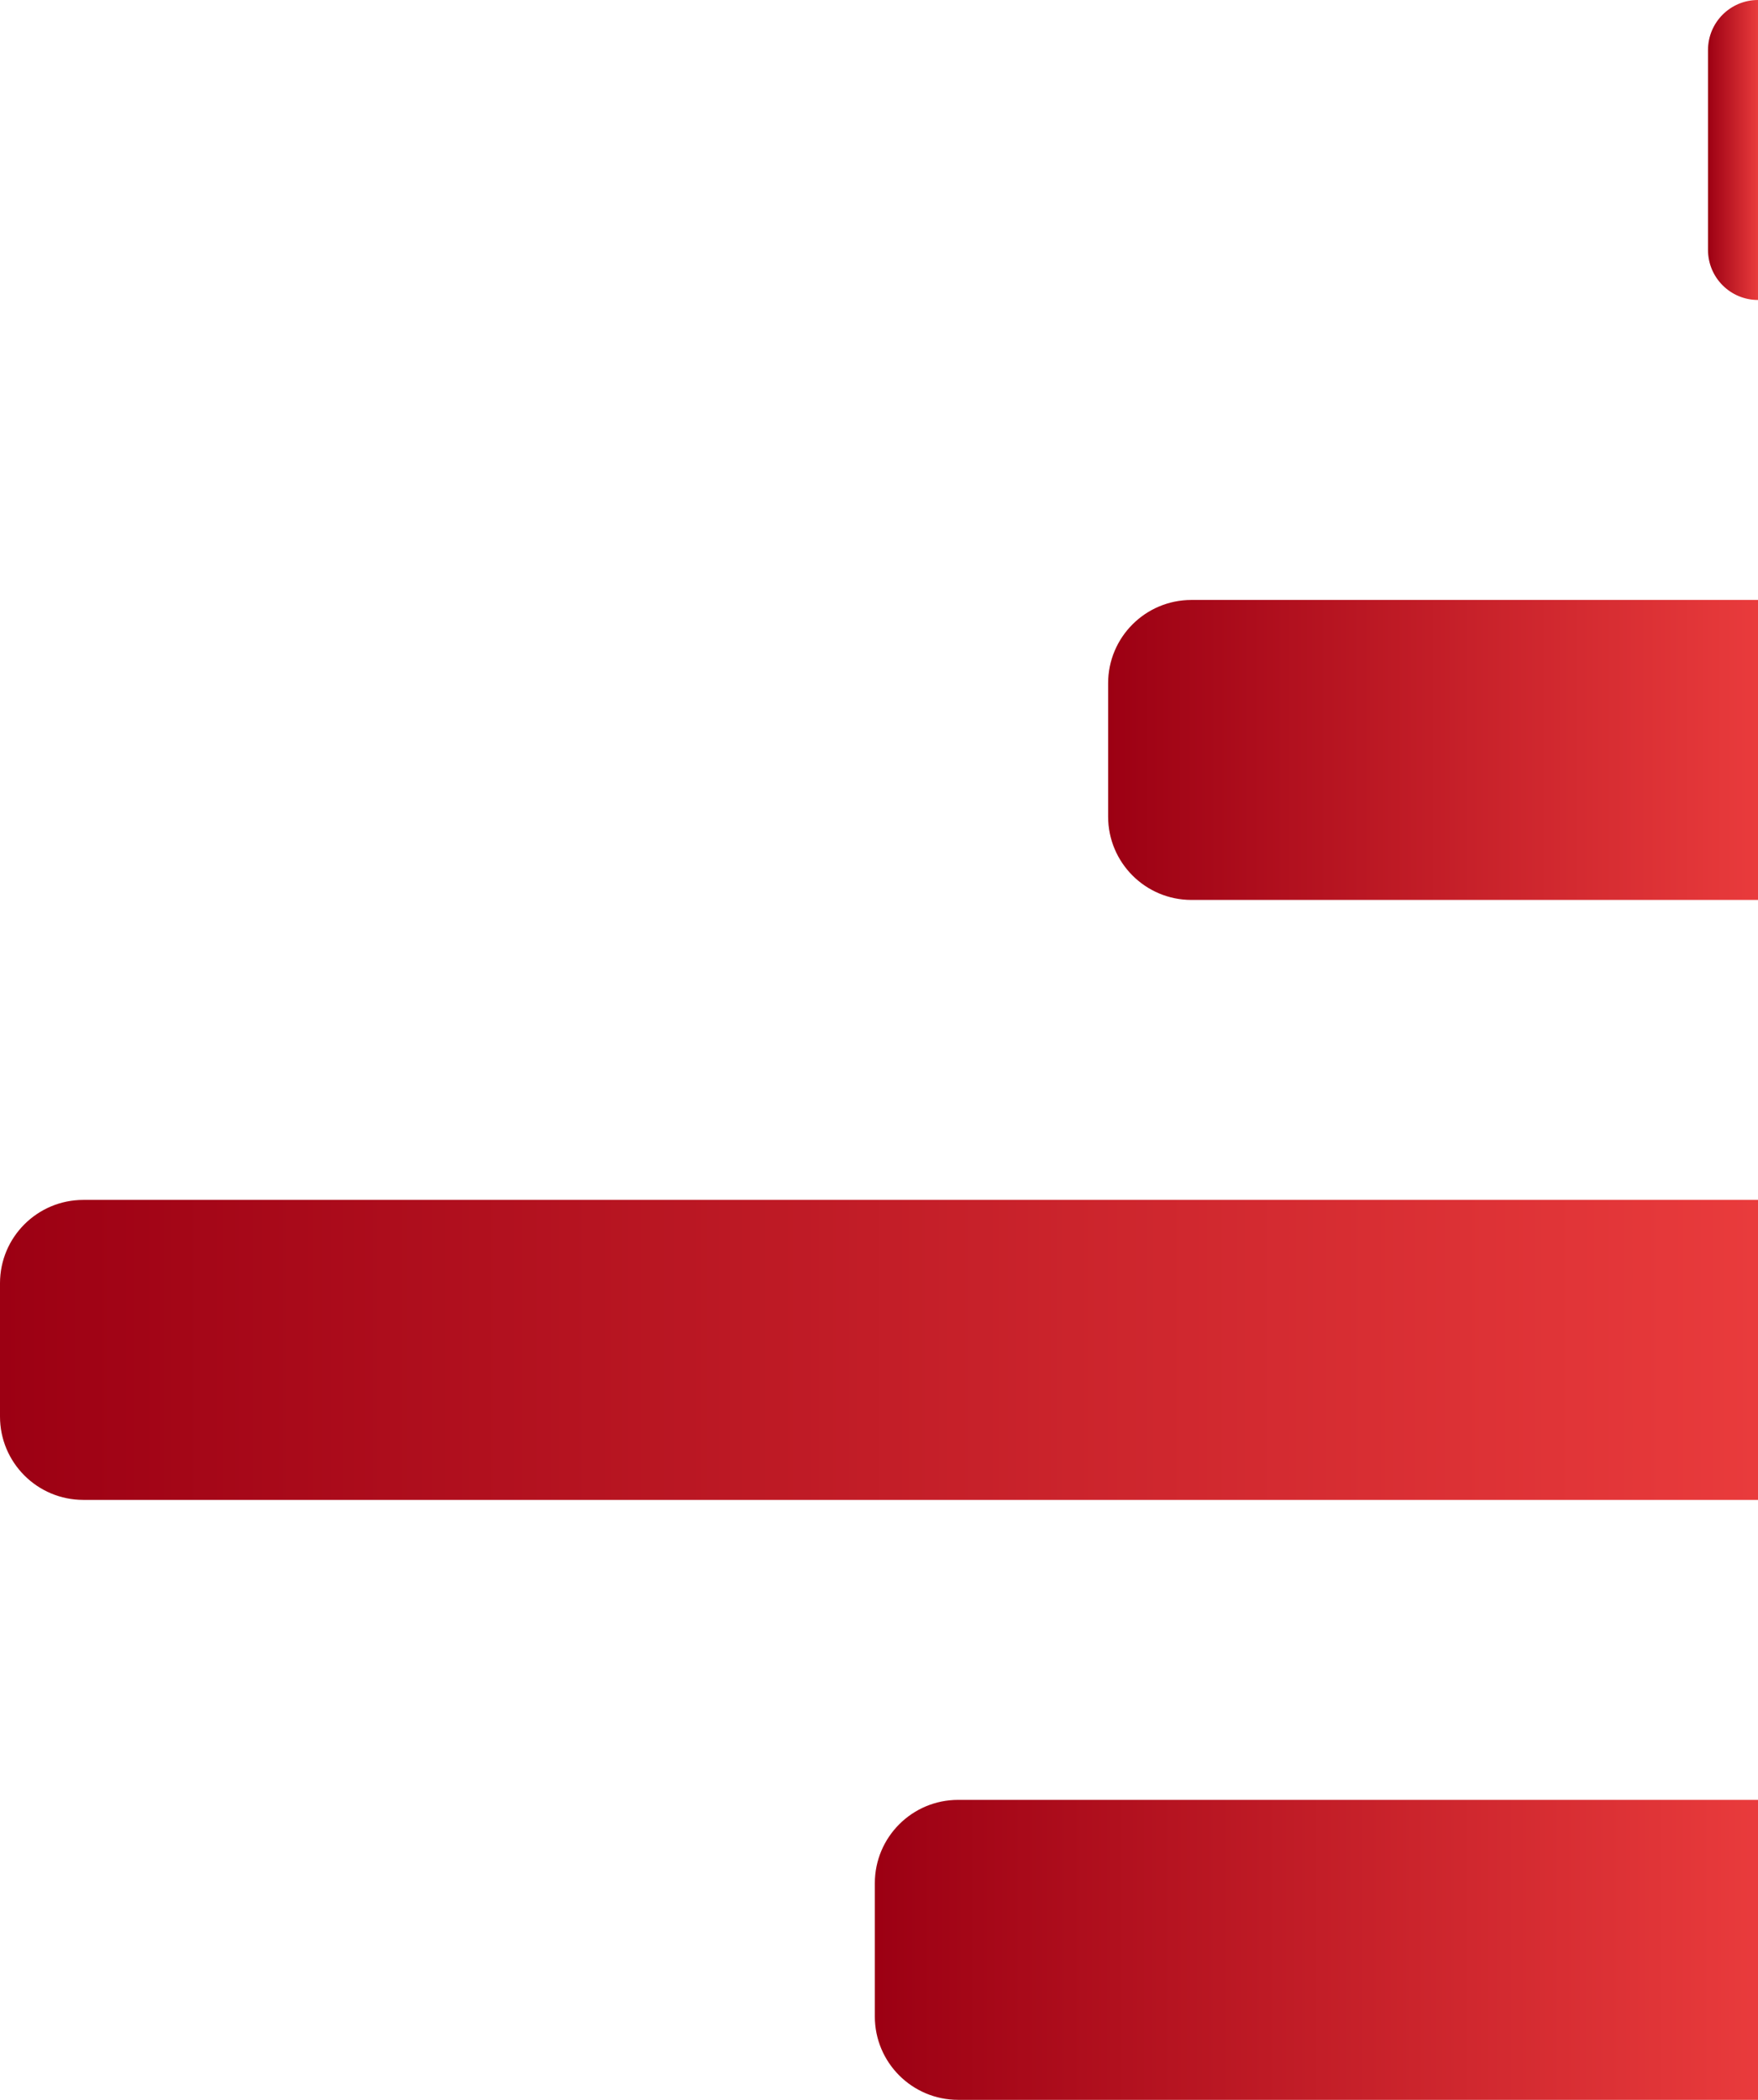
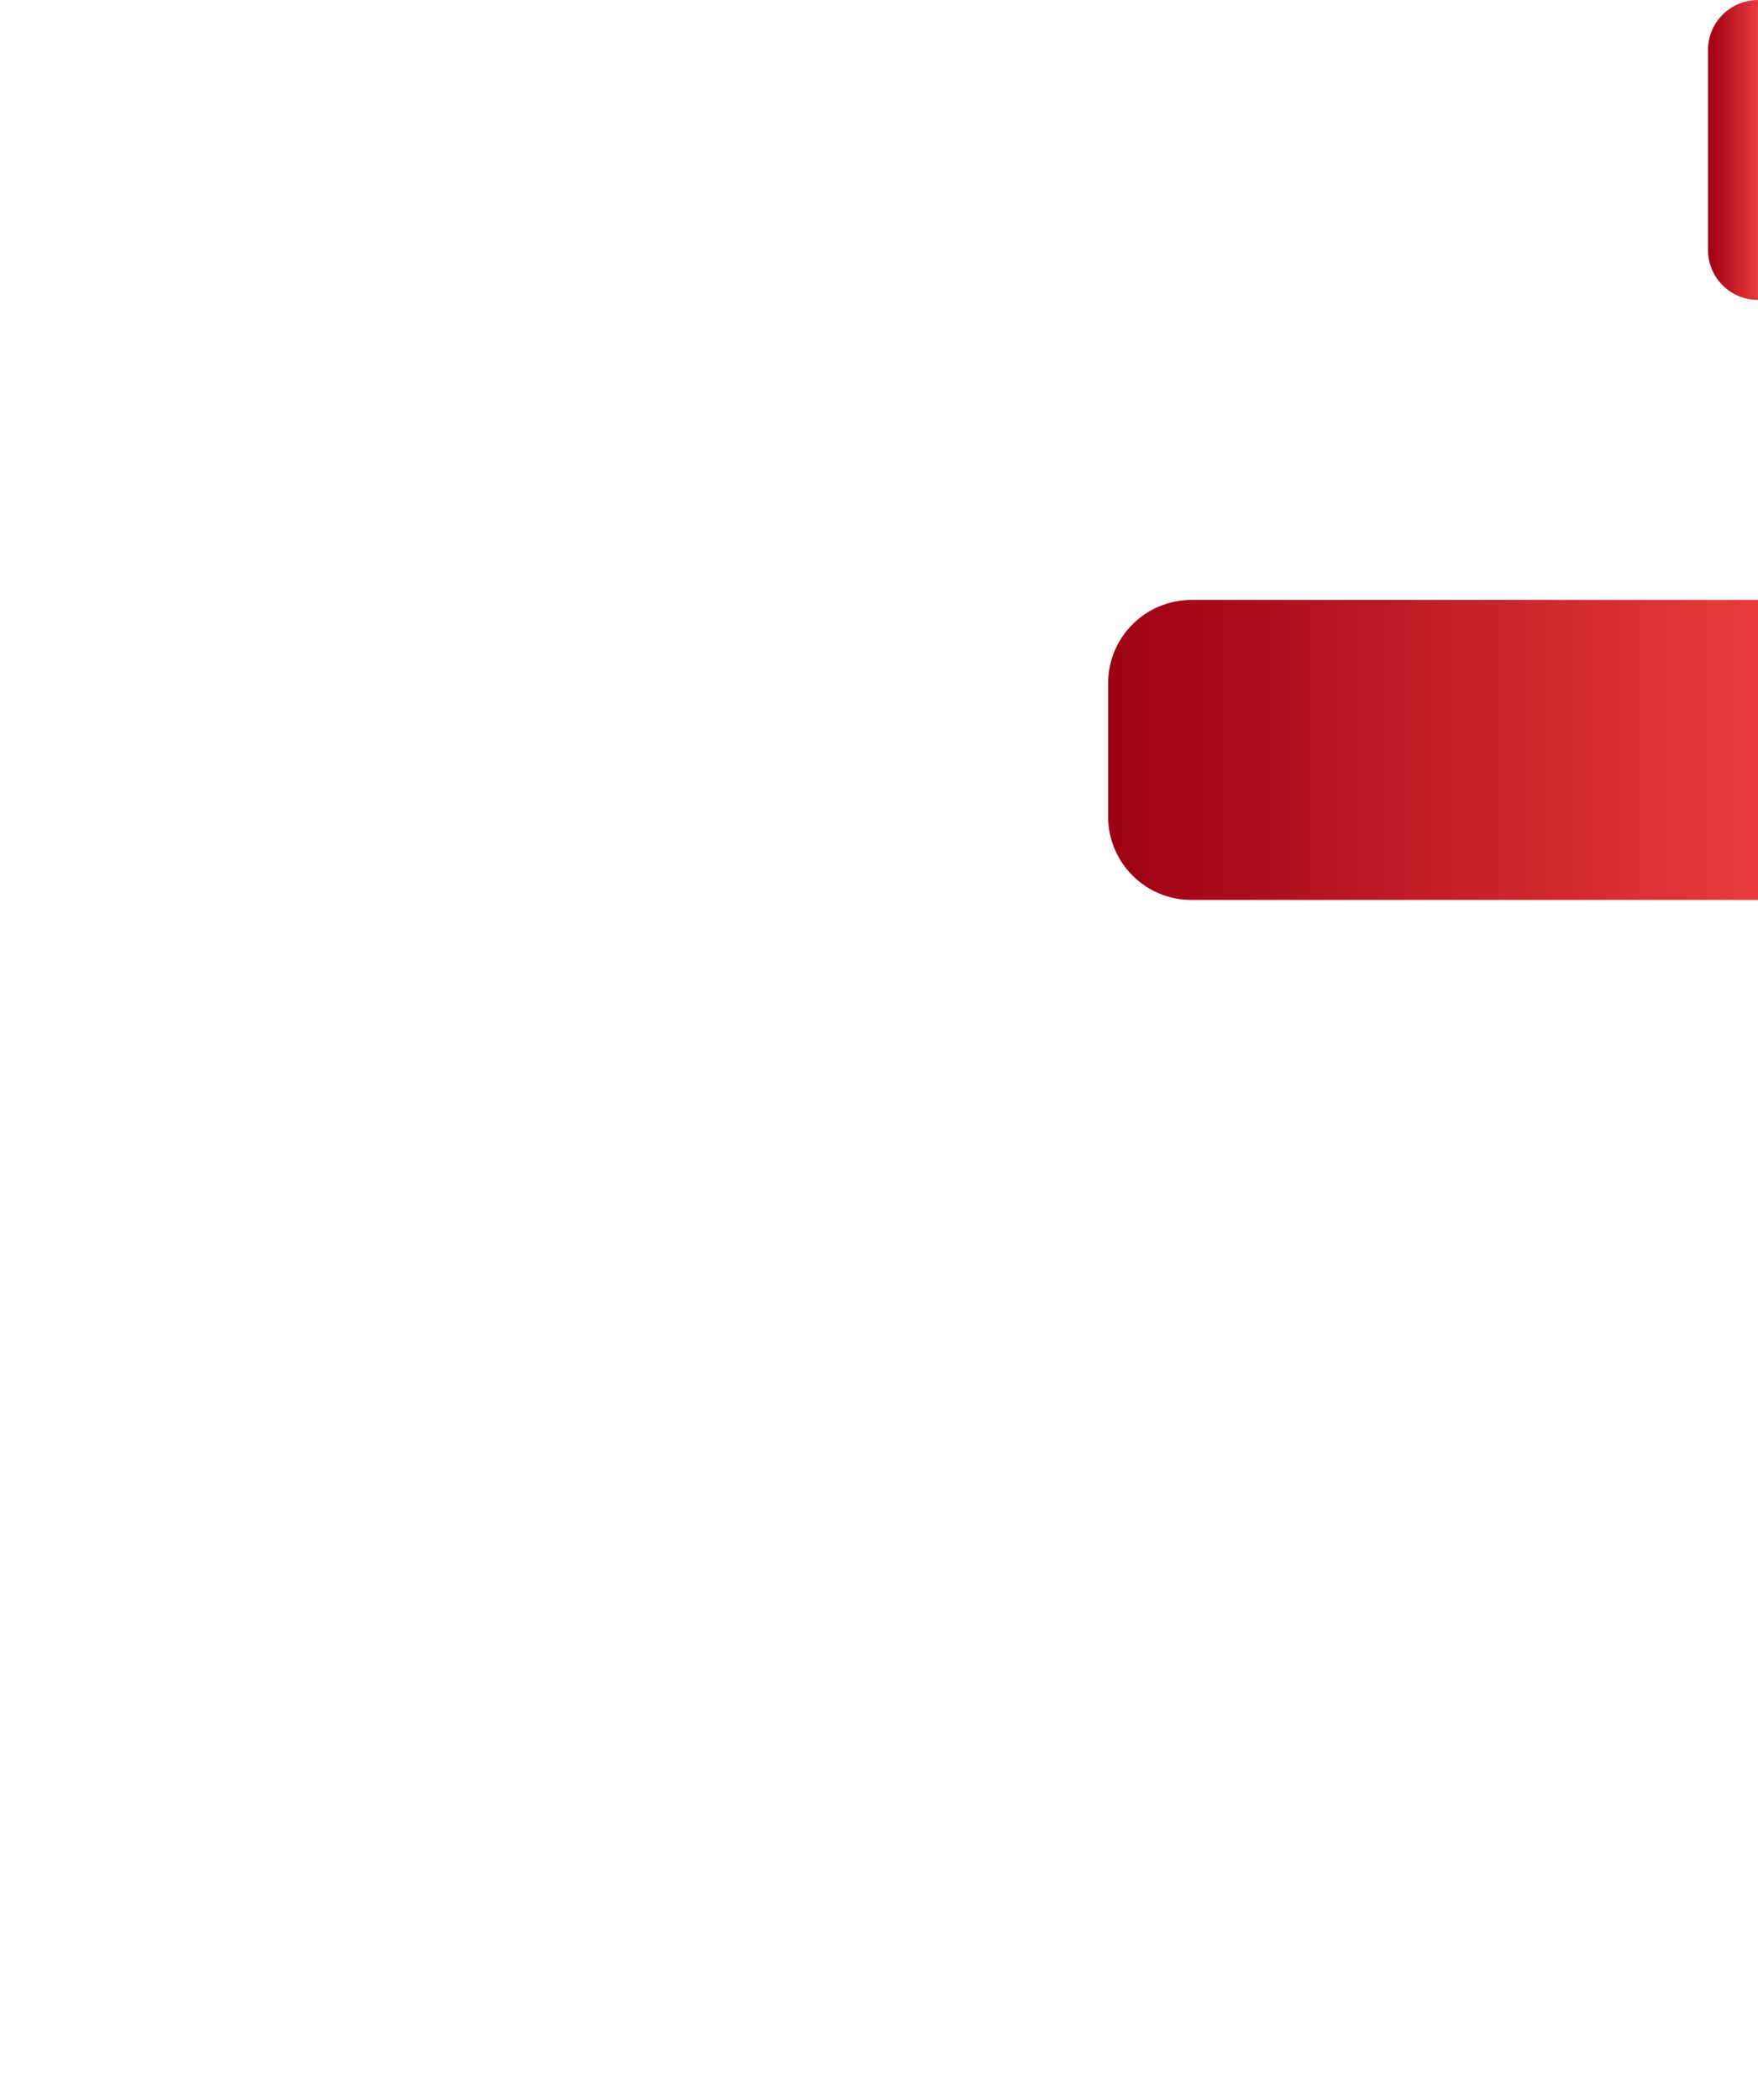
<svg xmlns="http://www.w3.org/2000/svg" width="211" height="252" viewBox="0 0 211 252" fill="none">
-   <path d="M115 216C109.477 216 105 220.477 105 226L105 242C105 247.523 109.477 252 115 252L211 252L211 216L115 216Z" fill="url(#paint0_linear_2619_1671)" />
-   <path d="M10 144C4.477 144 1.95703e-07 148.477 4.37114e-07 154L1.1365e-06 170C1.37791e-06 175.523 4.477 180 10 180L211 180L211 144L10 144Z" fill="url(#paint1_linear_2619_1671)" />
  <path d="M143 72C137.477 72 133 76.477 133 82L133 98C133 103.523 137.477 108 143 108L211 108L211 72L143 72Z" fill="url(#paint2_linear_2619_1671)" />
  <path d="M211 -2.62268e-07C207.686 -1.17422e-07 205 2.686 205 6L205 30C205 33.314 207.686 36 211 36L211 -2.62268e-07Z" fill="url(#paint3_linear_2619_1671)" />
  <defs>
    <linearGradient id="paint0_linear_2619_1671" x1="105" y1="234" x2="211" y2="234" gradientUnits="userSpaceOnUse">
      <stop stop-color="#9C0013" />
      <stop offset="1" stop-color="#E93B3C" />
    </linearGradient>
    <linearGradient id="paint1_linear_2619_1671" x1="7.86805e-07" y1="162" x2="211" y2="162" gradientUnits="userSpaceOnUse">
      <stop stop-color="#9C0013" />
      <stop offset="1" stop-color="#E93B3C" />
    </linearGradient>
    <linearGradient id="paint2_linear_2619_1671" x1="133" y1="90" x2="211" y2="90" gradientUnits="userSpaceOnUse">
      <stop stop-color="#9C0013" />
      <stop offset="1" stop-color="#E93B3C" />
    </linearGradient>
    <linearGradient id="paint3_linear_2619_1671" x1="205" y1="18" x2="211" y2="18" gradientUnits="userSpaceOnUse">
      <stop stop-color="#9C0013" />
      <stop offset="1" stop-color="#E93B3C" />
    </linearGradient>
  </defs>
</svg>